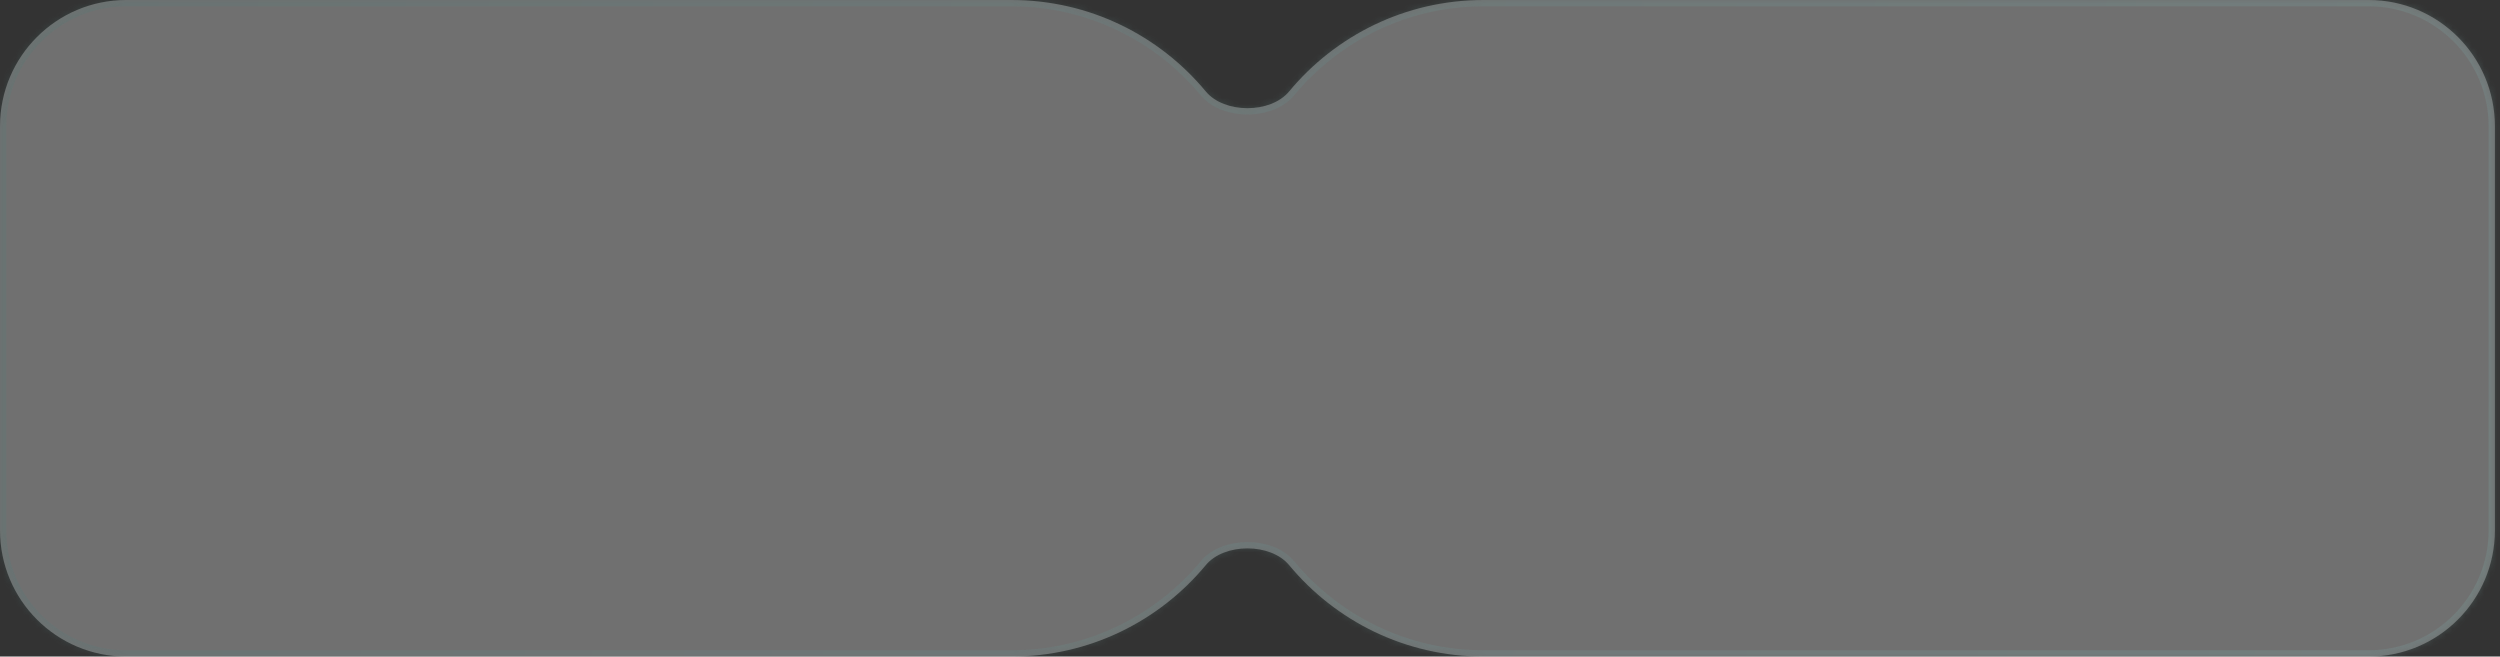
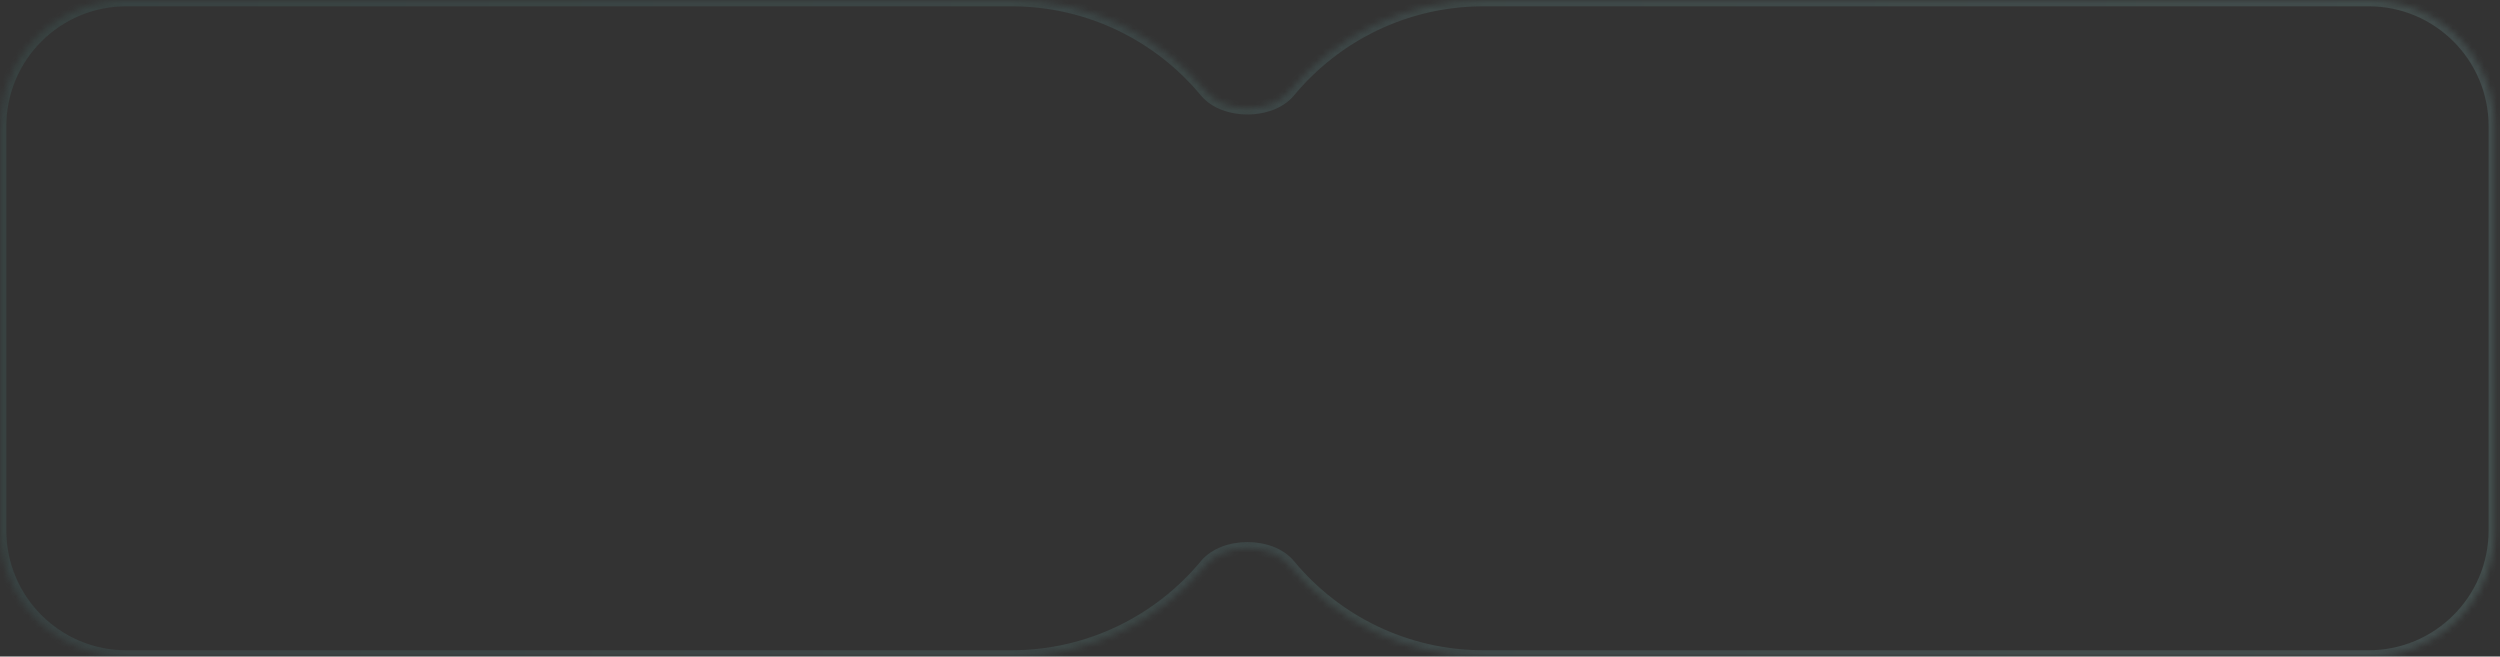
<svg xmlns="http://www.w3.org/2000/svg" width="396" height="104" viewBox="0 0 396 104" fill="none">
  <rect x="0" y="0" width="396" height="104" fill="#333333" stroke="none" />
  <g data-figma-bg-blur-radius="20">
    <mask id="path-1-inside-1_2476_846" fill="white">
      <path d="M160.194 0C172.585 0 183.658 5.634 190.994 14.481C193.93 18.021 201.263 18.021 204.199 14.481C211.535 5.634 222.609 0 235 0H375.194C386.24 0 395.194 8.954 395.194 20V84C395.194 95.046 386.24 104 375.194 104H235C222.609 104 211.536 98.365 204.199 89.519C201.263 85.979 193.93 85.979 190.994 89.519C183.658 98.365 172.585 104 160.194 104H20C8.954 104 1.93289e-07 95.046 0 84V20C1.03088e-06 8.954 8.954 0 20 0H160.194Z" />
    </mask>
-     <path d="M160.194 0C172.585 0 183.658 5.634 190.994 14.481C193.93 18.021 201.263 18.021 204.199 14.481C211.535 5.634 222.609 0 235 0H375.194C386.24 0 395.194 8.954 395.194 20V84C395.194 95.046 386.24 104 375.194 104H235C222.609 104 211.536 98.365 204.199 89.519C201.263 85.979 193.93 85.979 190.994 89.519C183.658 98.365 172.585 104 160.194 104H20C8.954 104 1.93289e-07 95.046 0 84V20C1.03088e-06 8.954 8.954 0 20 0H160.194Z" fill="white" fill-opacity="0.3" />
    <path d="M395.194 20H396.194H395.194ZM395.194 84H396.194H395.194ZM0 84H-1H0ZM0 20H-1H0ZM204.199 89.519L203.429 90.158L204.199 89.519ZM190.994 89.519L190.224 88.881L190.994 89.519ZM190.994 14.481L190.225 15.119L190.994 14.481ZM204.199 14.481L204.969 15.119L204.199 14.481ZM160.194 0V1C172.275 1 183.07 6.492 190.225 15.119L190.994 14.481L191.764 13.842C184.246 4.777 172.895 -1 160.194 -1V0ZM204.199 14.481L204.969 15.119C212.123 6.492 222.919 1 235 1V0V-1C222.299 -1 210.947 4.777 203.429 13.842L204.199 14.481ZM235 0V1H375.194V0V-1H235V0ZM375.194 0V1C385.688 1 394.194 9.507 394.194 20H395.194H396.194C396.194 8.402 386.792 -1 375.194 -1V0ZM395.194 20H394.194V84H395.194H396.194V20H395.194ZM395.194 84H394.194C394.194 94.493 385.688 103 375.194 103V104V105C386.792 105 396.194 95.598 396.194 84H395.194ZM375.194 104V103H235V104V105H375.194V104ZM235 104V103C222.919 103 212.123 97.508 204.969 88.881L204.199 89.519L203.429 90.158C210.948 99.223 222.299 105 235 105V104ZM190.994 89.519L190.224 88.881C183.07 97.508 172.275 103 160.194 103V104V105C172.895 105 184.246 99.223 191.764 90.158L190.994 89.519ZM160.194 104V103H20V104V105H160.194V104ZM20 104V103C9.507 103 1 94.493 1 84H0H-1C-1 95.598 8.402 105 20 105V104ZM0 84H1V20H0H-1V84H0ZM0 20H1C1 9.507 9.507 1 20 1V0V-1C8.402 -1 -1 8.402 -1 20H0ZM20 0V1H160.194V0V-1H20V0ZM204.199 89.519L204.969 88.881C203.25 86.808 200.35 85.864 197.597 85.864C194.844 85.864 191.944 86.808 190.224 88.881L190.994 89.519L191.764 90.158C192.98 88.691 195.215 87.864 197.597 87.864C199.978 87.864 202.213 88.691 203.429 90.158L204.199 89.519ZM190.994 14.481L190.225 15.119C191.944 17.192 194.844 18.136 197.597 18.136C200.349 18.136 203.249 17.192 204.969 15.119L204.199 14.481L203.429 13.842C202.213 15.309 199.978 16.136 197.597 16.136C195.215 16.136 192.981 15.309 191.764 13.842L190.994 14.481Z" fill="url(#paint0_linear_2476_846)" fill-opacity="0.2" mask="url(#path-1-inside-1_2476_846)" />
  </g>
  <defs>
    <clipPath id="bgblur_0_2476_846_clip_path" transform="translate(20 20)">
      <path d="M160.194 0C172.585 0 183.658 5.634 190.994 14.481C193.93 18.021 201.263 18.021 204.199 14.481C211.535 5.634 222.609 0 235 0H375.194C386.24 0 395.194 8.954 395.194 20V84C395.194 95.046 386.24 104 375.194 104H235C222.609 104 211.536 98.365 204.199 89.519C201.263 85.979 193.93 85.979 190.994 89.519C183.658 98.365 172.585 104 160.194 104H20C8.954 104 1.93289e-07 95.046 0 84V20C1.03088e-06 8.954 8.954 0 20 0H160.194Z" />
    </clipPath>
    <linearGradient id="paint0_linear_2476_846" x1="-175" y1="-36.5" x2="797" y2="155.5" gradientUnits="userSpaceOnUse">
      <stop stop-color="#33615F" />
      <stop offset="1" stop-color="#B4EBE9" />
    </linearGradient>
  </defs>
</svg>